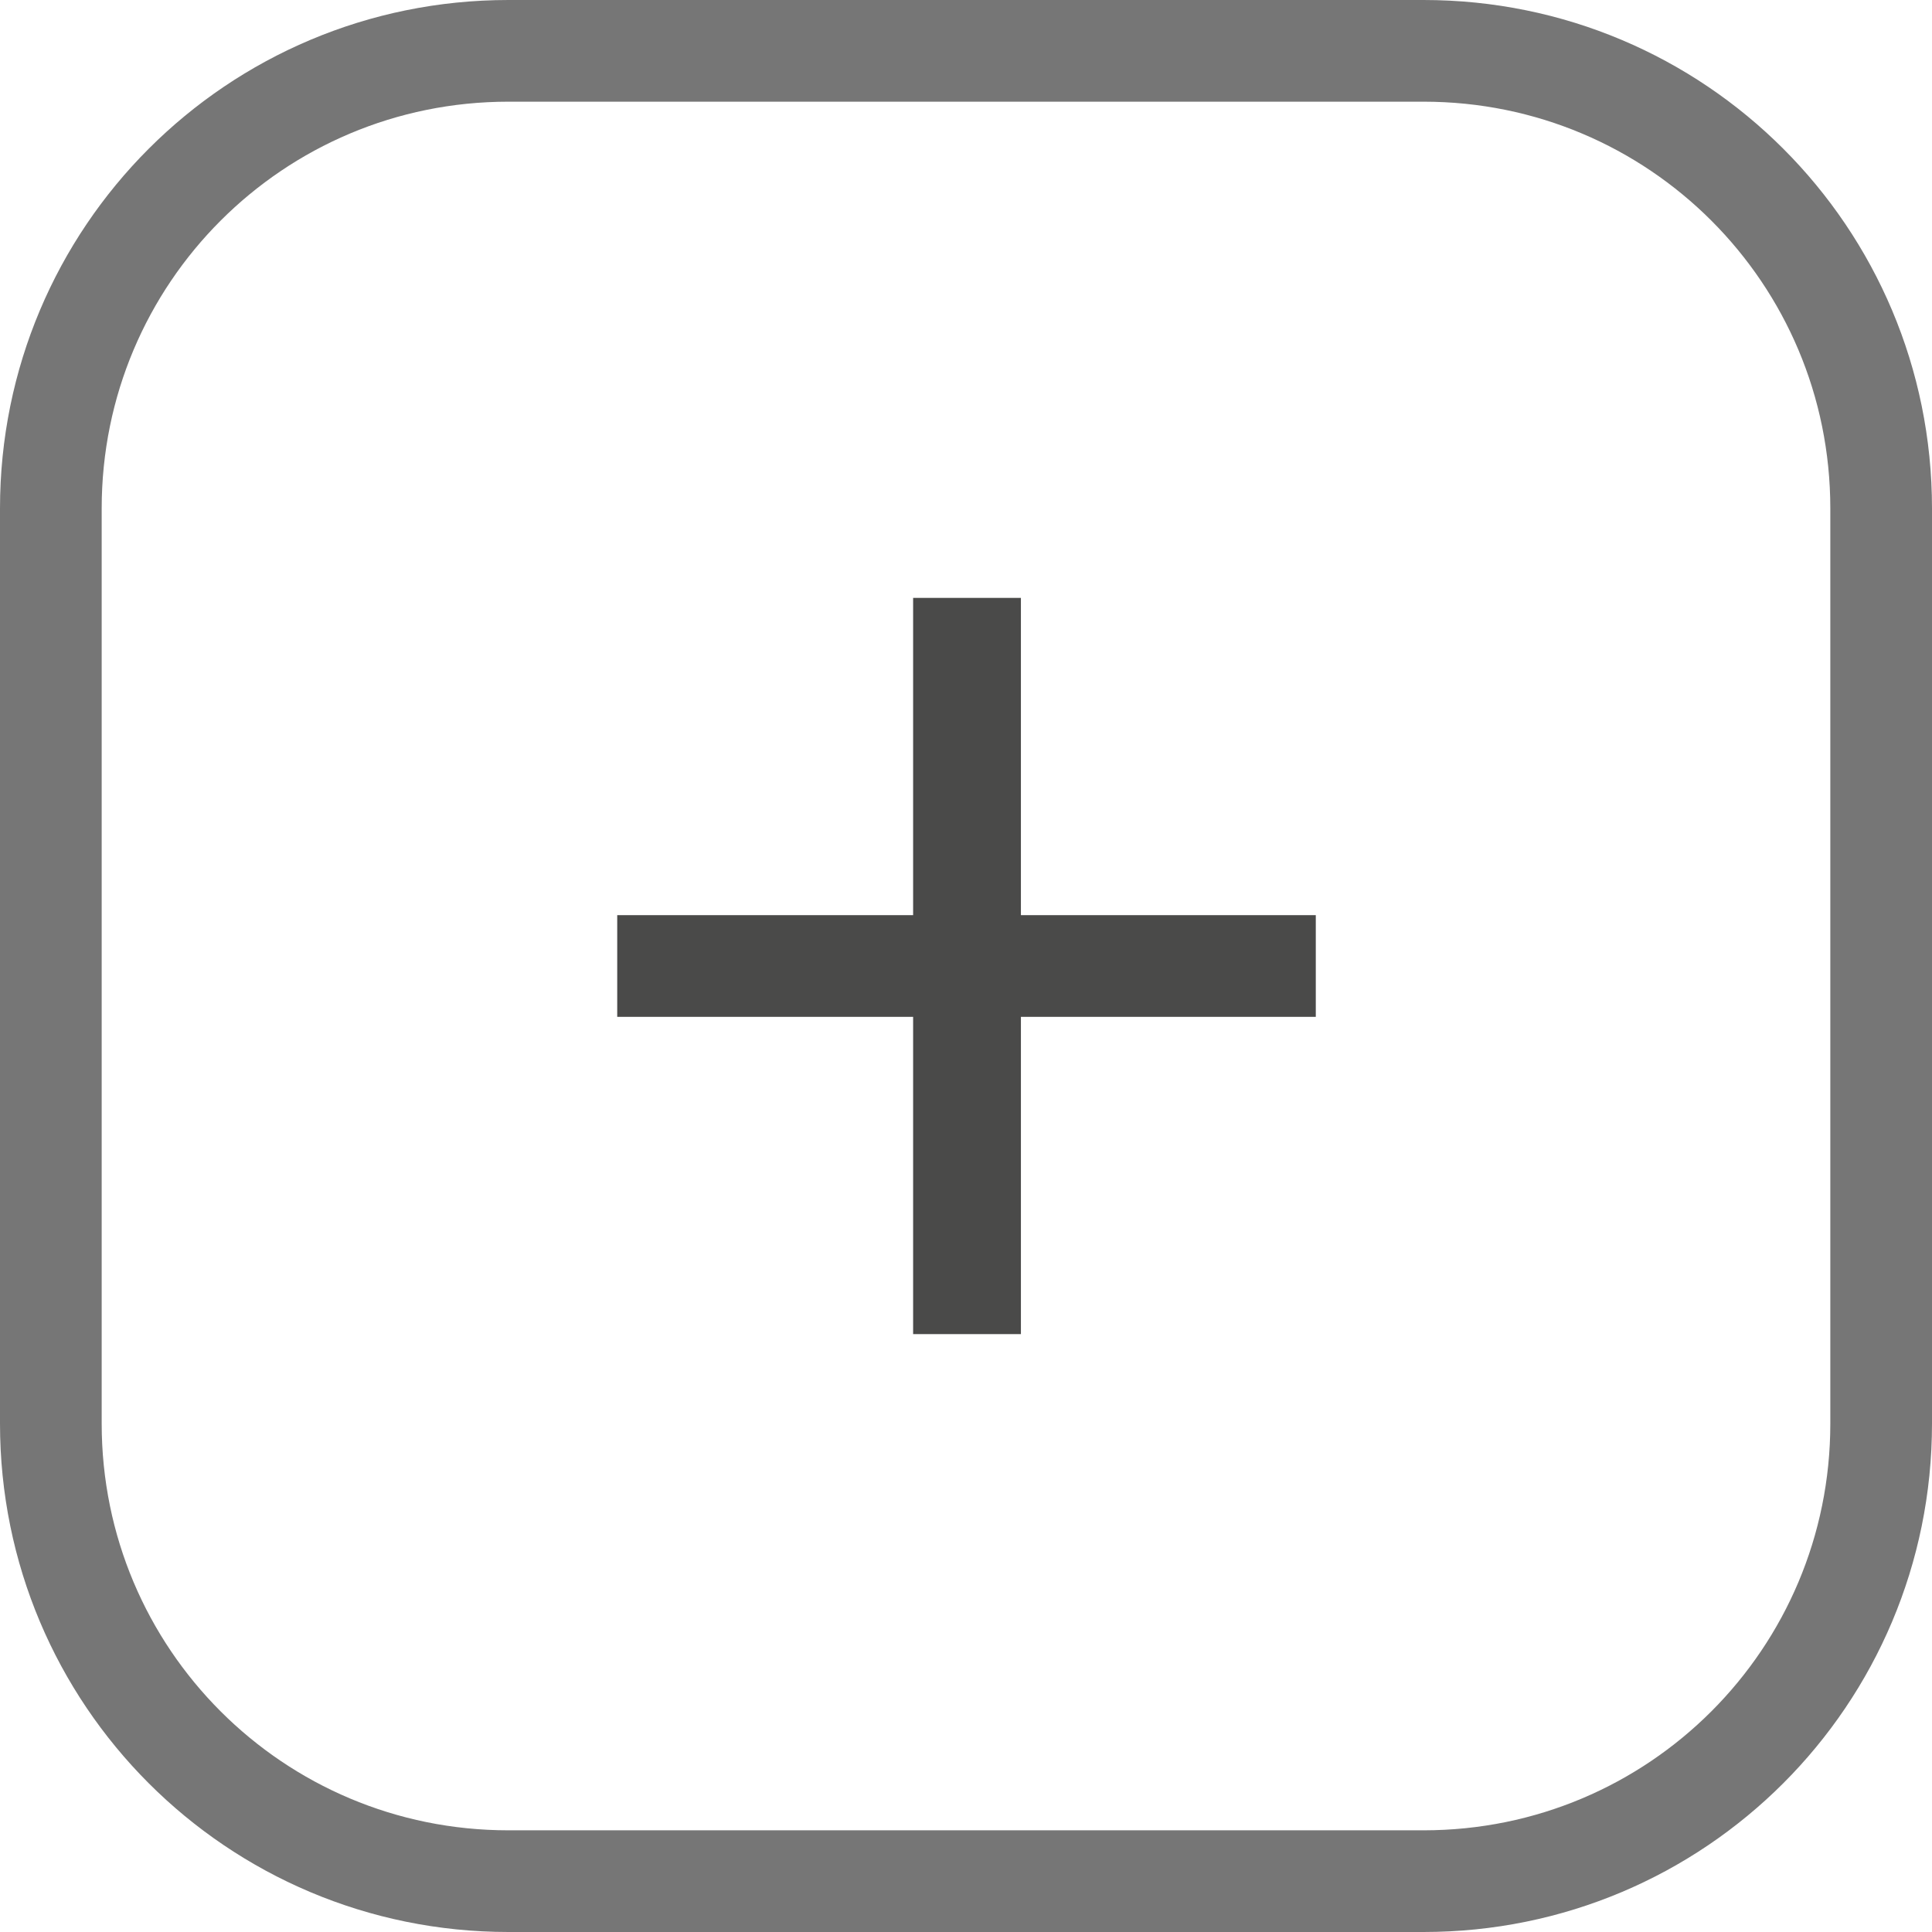
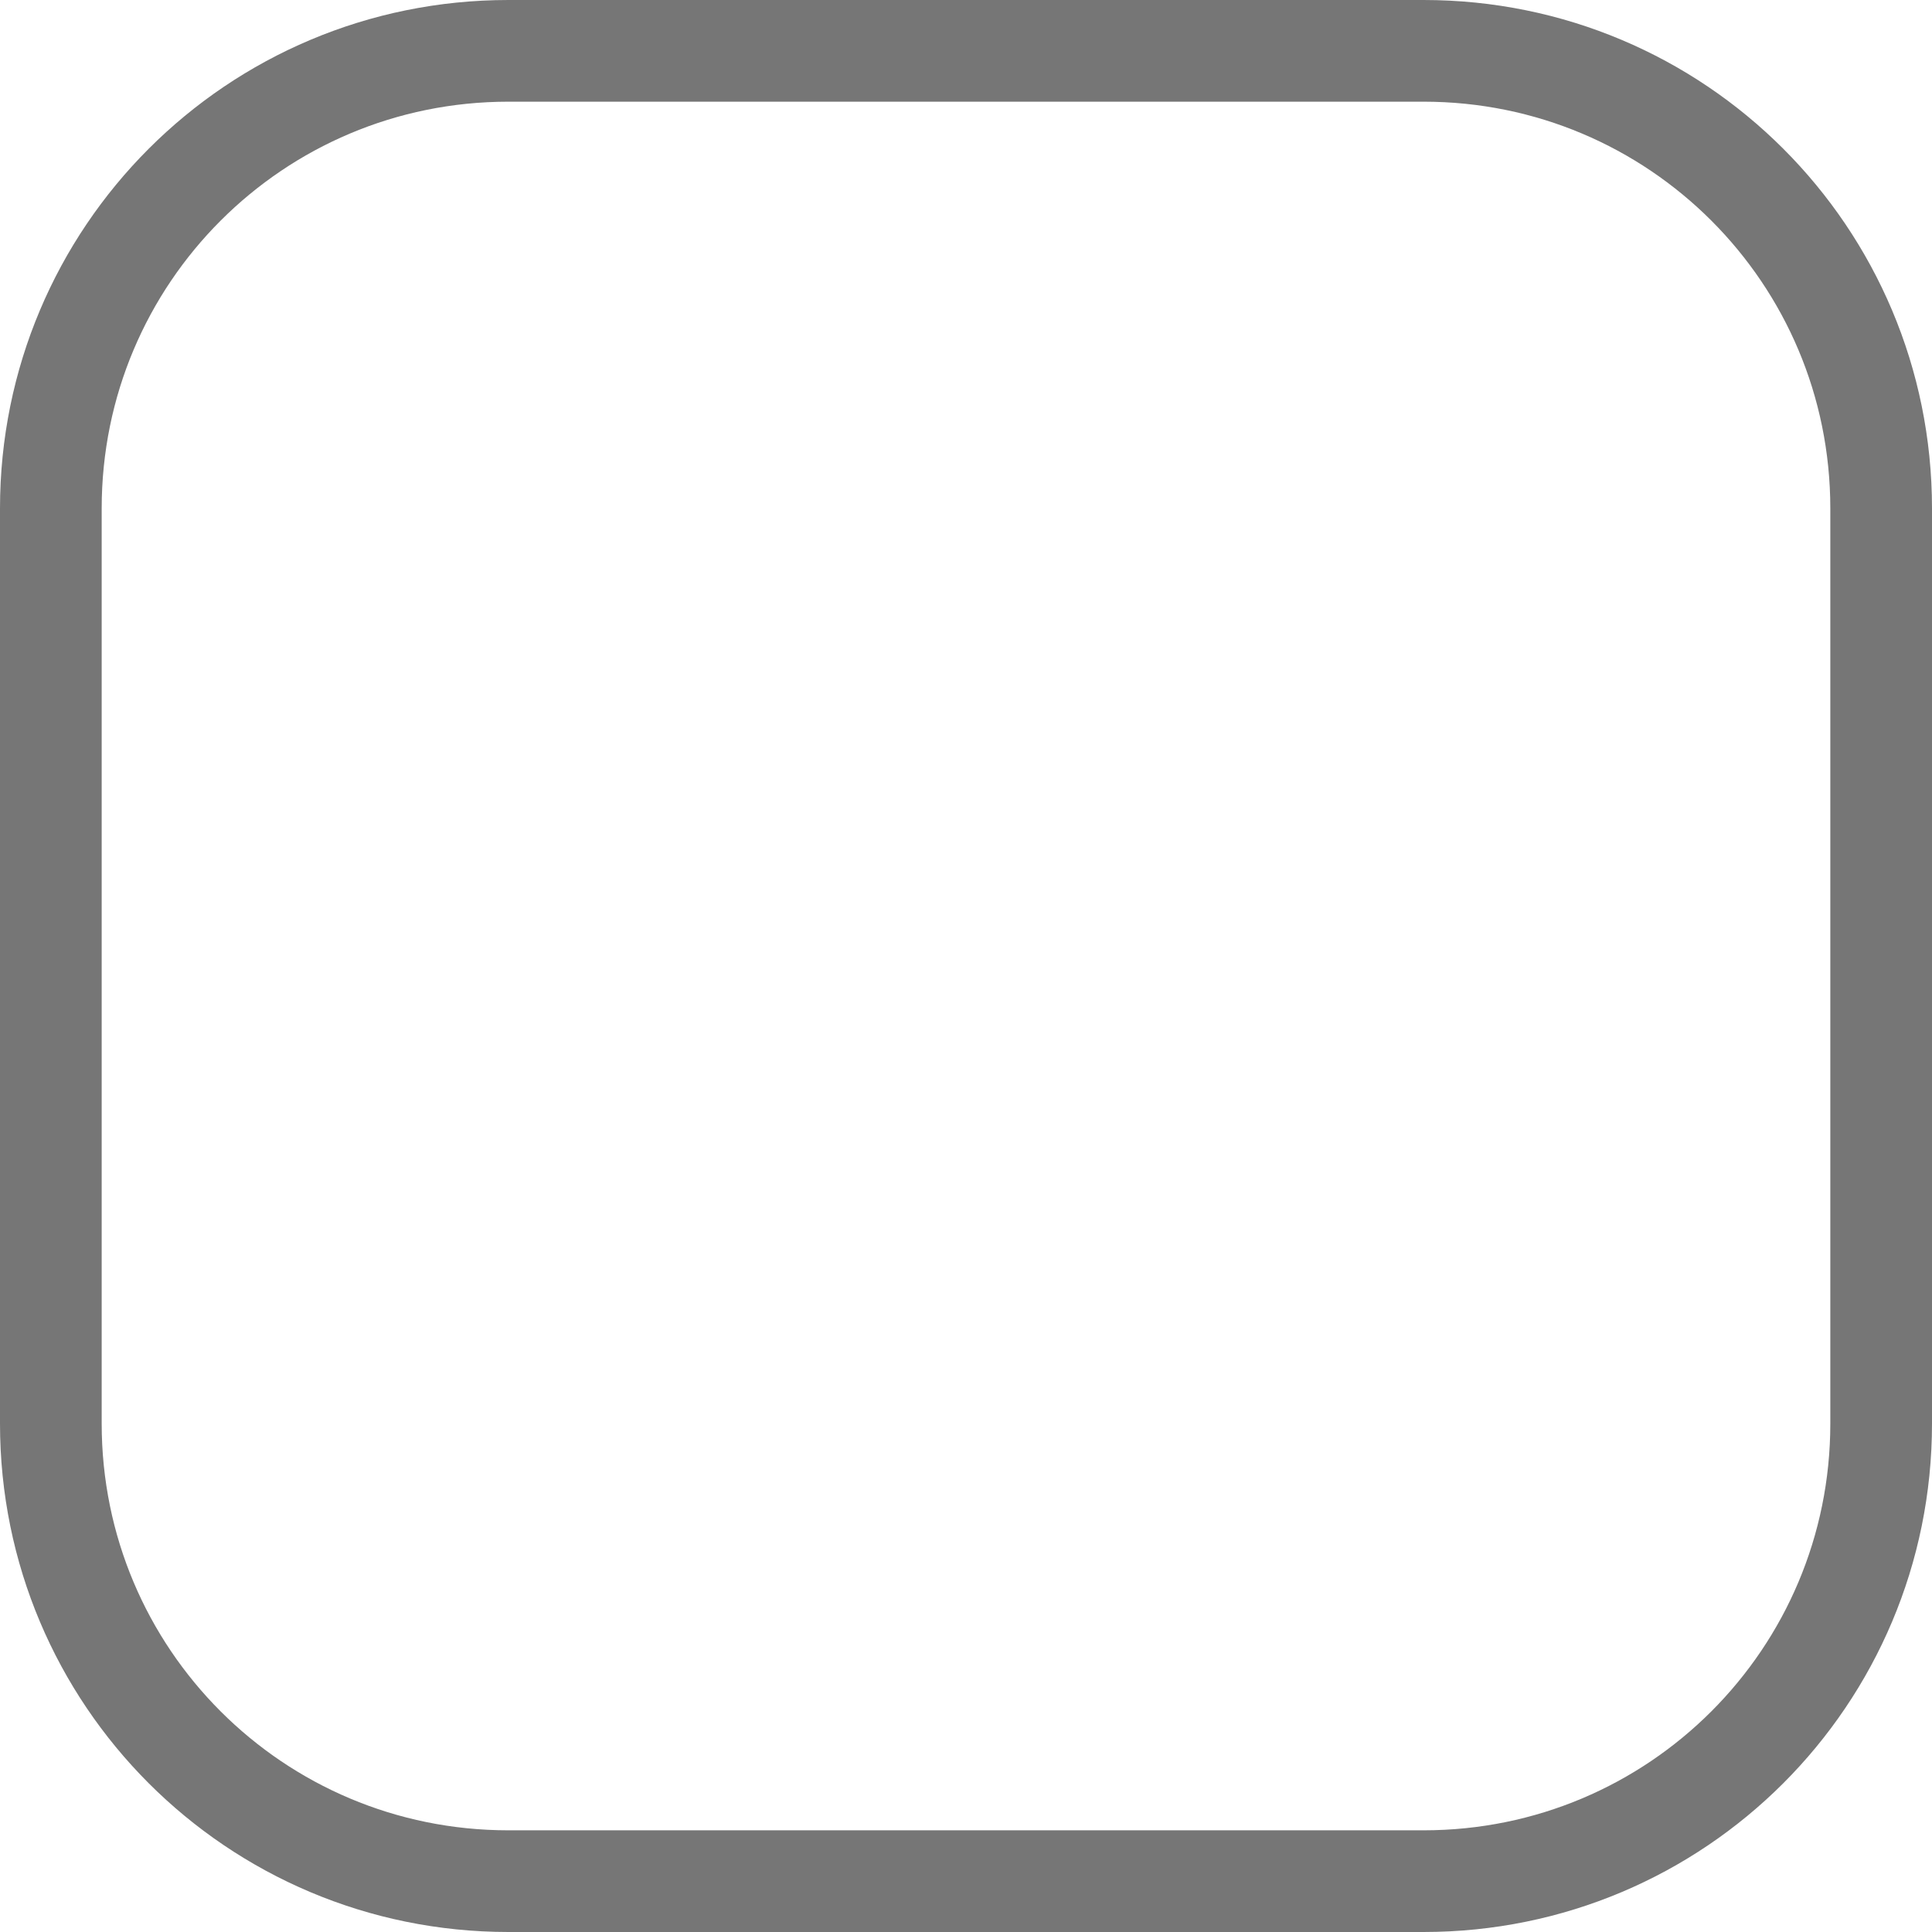
<svg xmlns="http://www.w3.org/2000/svg" version="1.1" id="Layer_1" x="0px" y="0px" viewBox="0 0 19 19" style="enable-background:new 0 0 19 19;" xml:space="preserve">
  <style type="text/css">
	.st0{fill:none;}
	.st1{fill:none;stroke:#767676;}
	.st2{enable-background:new    ;}
	.st3{fill:#4A4A49;}
</style>
  <g>
    <g id="Rectangle_328" transform="translate(1091 169)">
-       <path class="st0" d="M-1086-169h9c2.76,0,5,2.24,5,5v9c0,2.76-2.24,5-5,5h-9c-2.76,0-5-2.24-5-5v-9    C-1091-166.76-1088.76-169-1086-169z" />
      <path class="st1" d="M-1086-168.5h9c2.49,0,4.5,2.01,4.5,4.5v9c0,2.49-2.01,4.5-4.5,4.5h-9c-2.49,0-4.5-2.01-4.5-4.5v-9    C-1090.5-166.49-1088.49-168.5-1086-168.5z" />
    </g>
    <g class="st2">
-       <path class="st3" d="M8.98,10H6.07V9h2.91V5.88h1.06V9h2.9V10h-2.9v3.12H8.98V10z" />
-     </g>
+       </g>
  </g>
</svg>